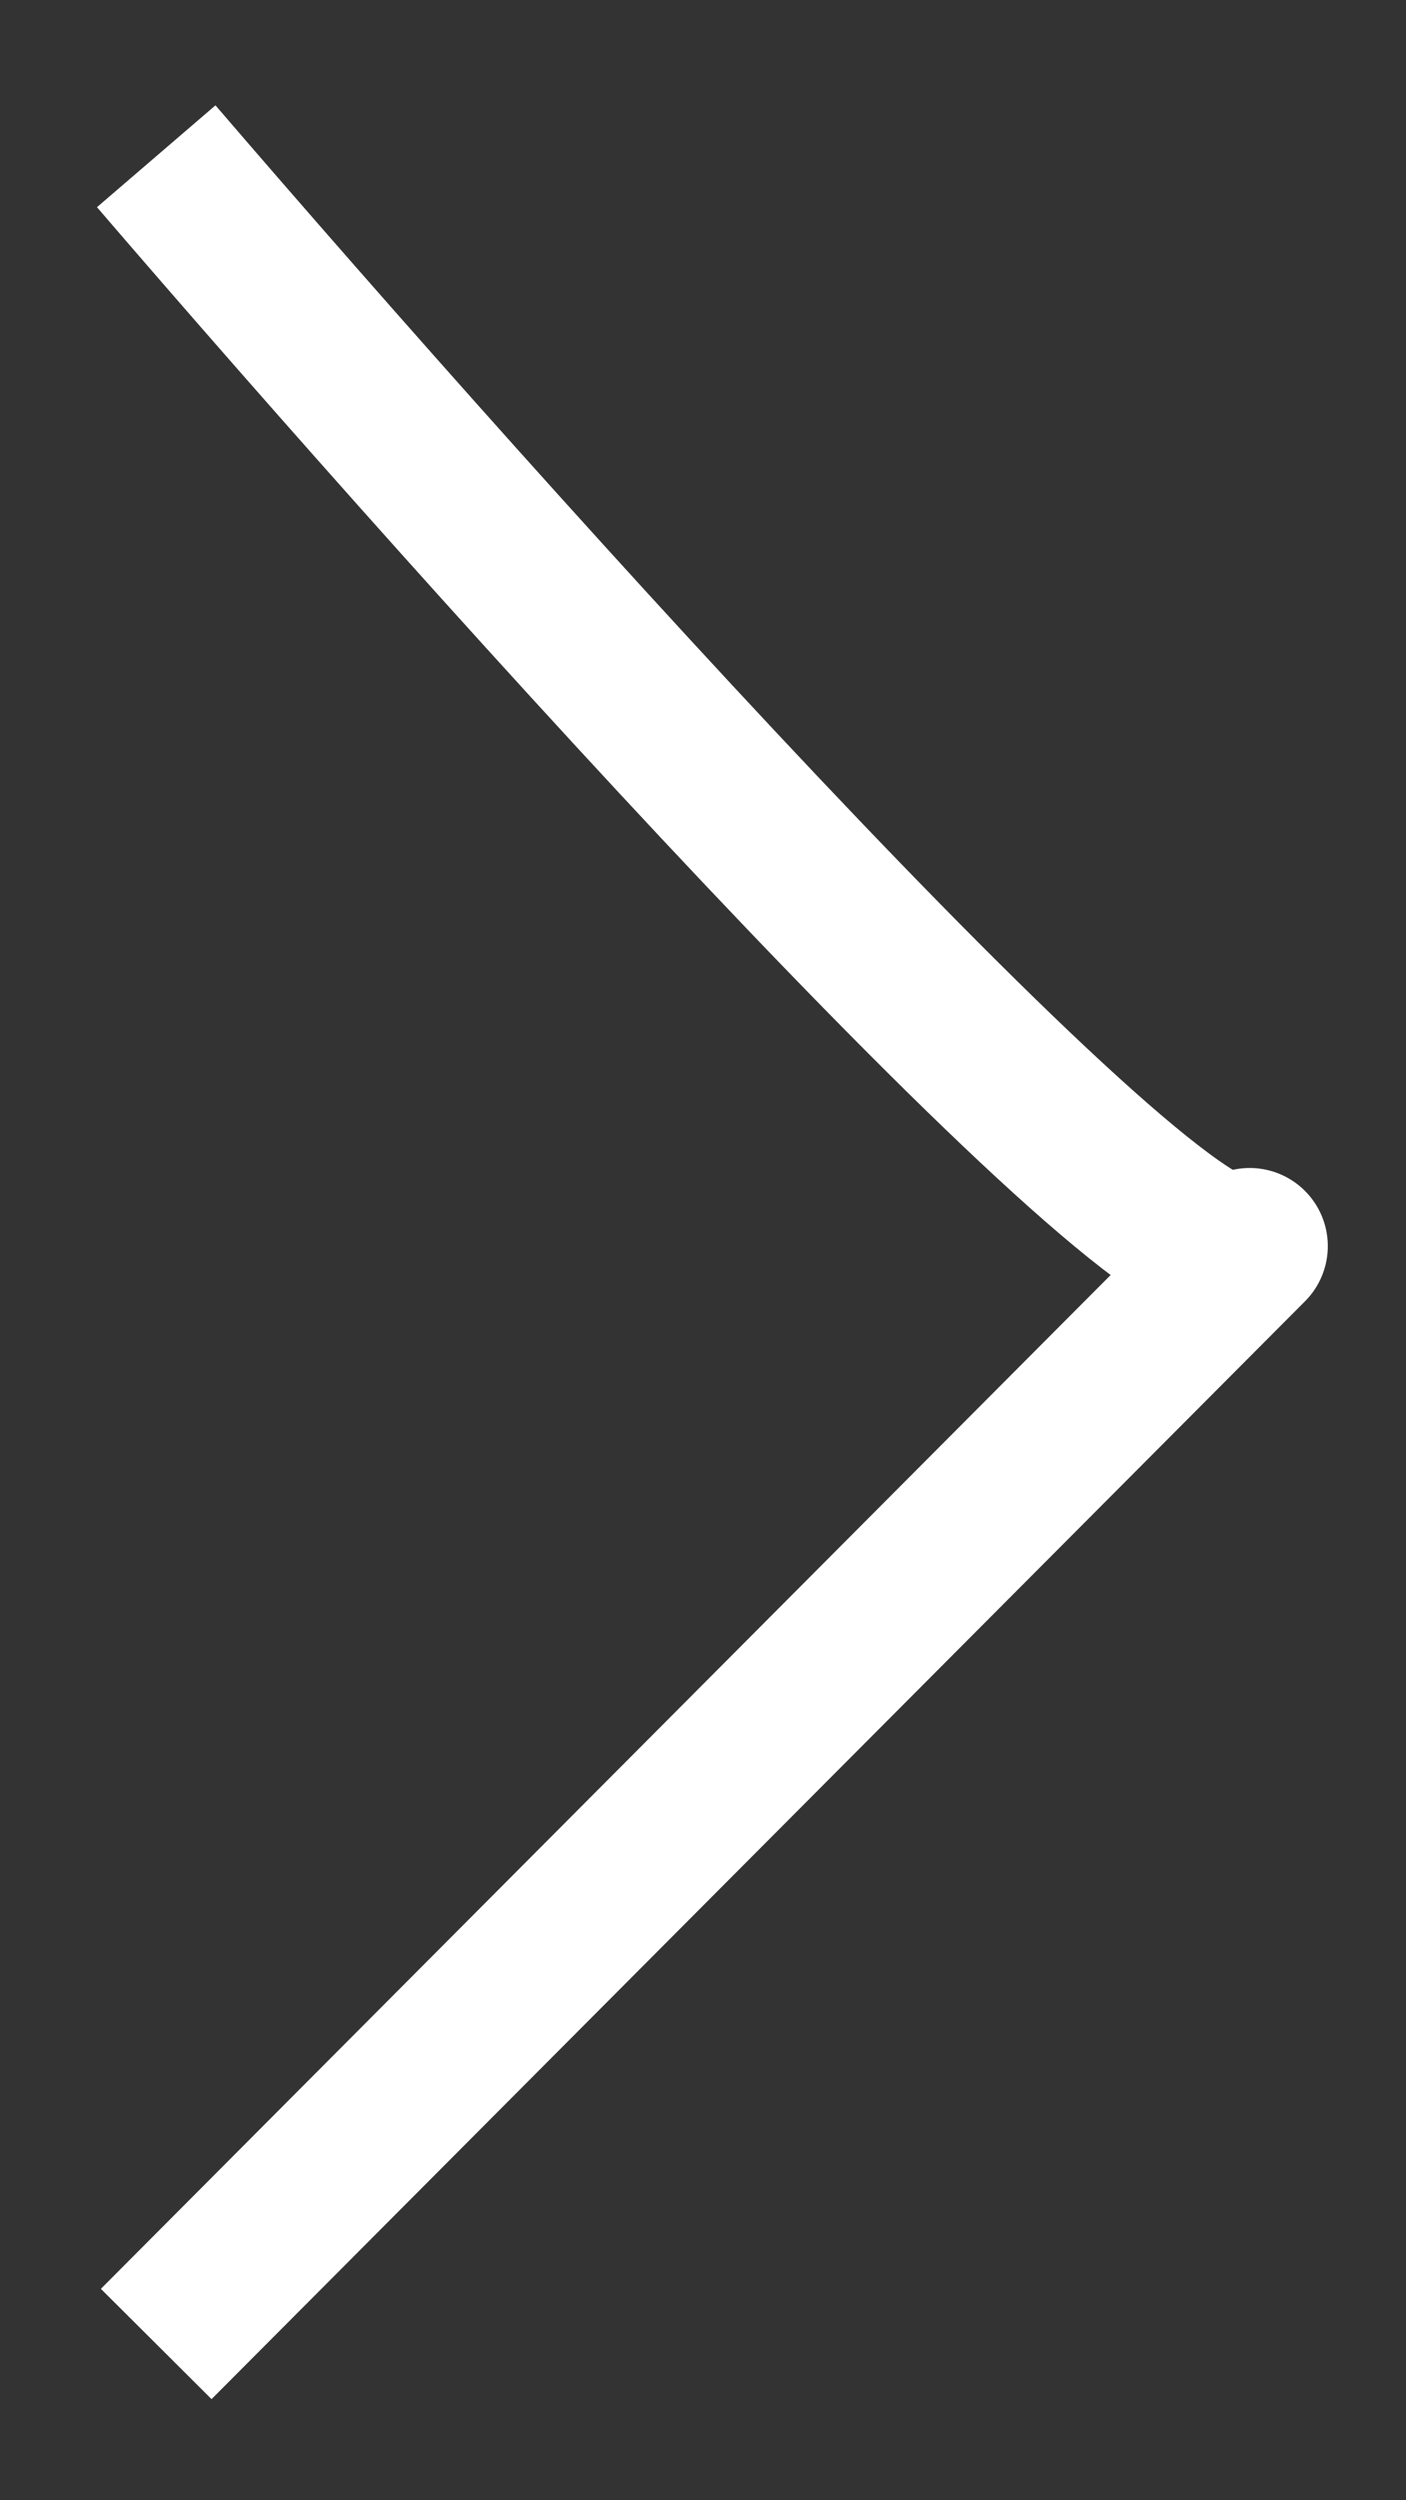
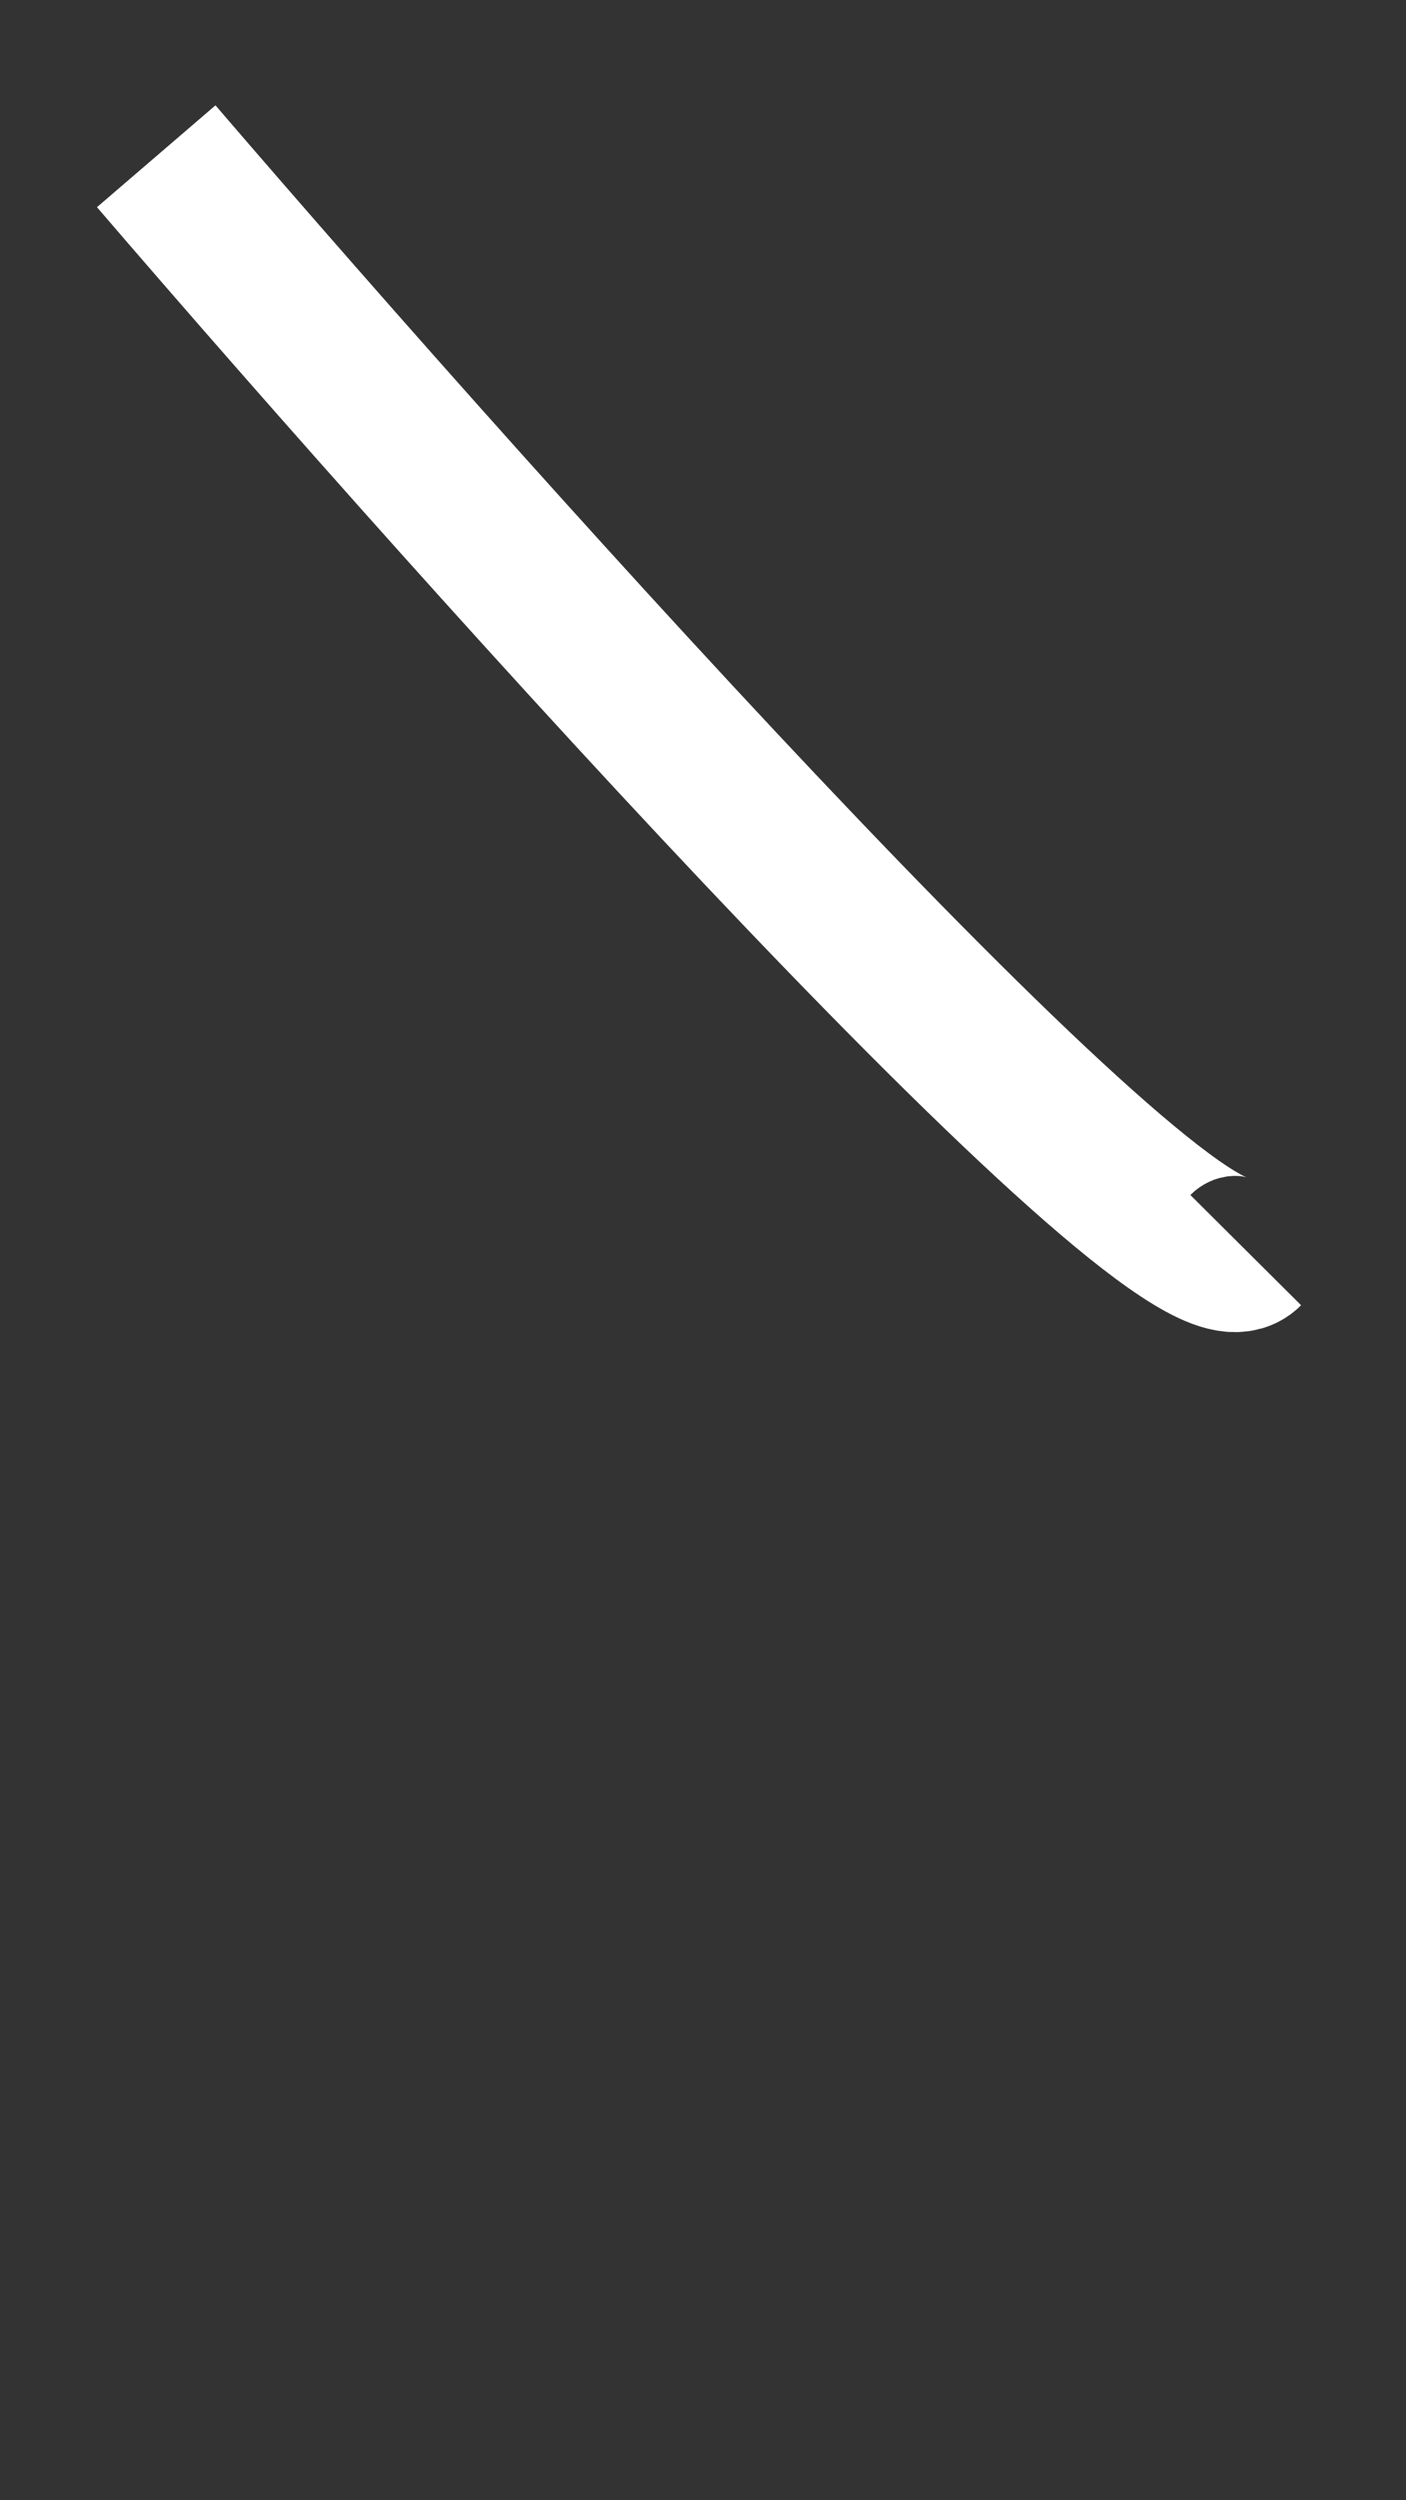
<svg xmlns="http://www.w3.org/2000/svg" width="9" height="16" viewBox="0 0 9 16" fill="none">
  <rect x="0" y="0" width="9" height="16" fill="#333333" stroke="none" />
-   <path d="M1 1C3.153 3.506 7.561 8.415 7.974 8C8.491 7.481 1 15 1 15" stroke="white" />
+   <path d="M1 1C3.153 3.506 7.561 8.415 7.974 8" stroke="white" />
</svg>